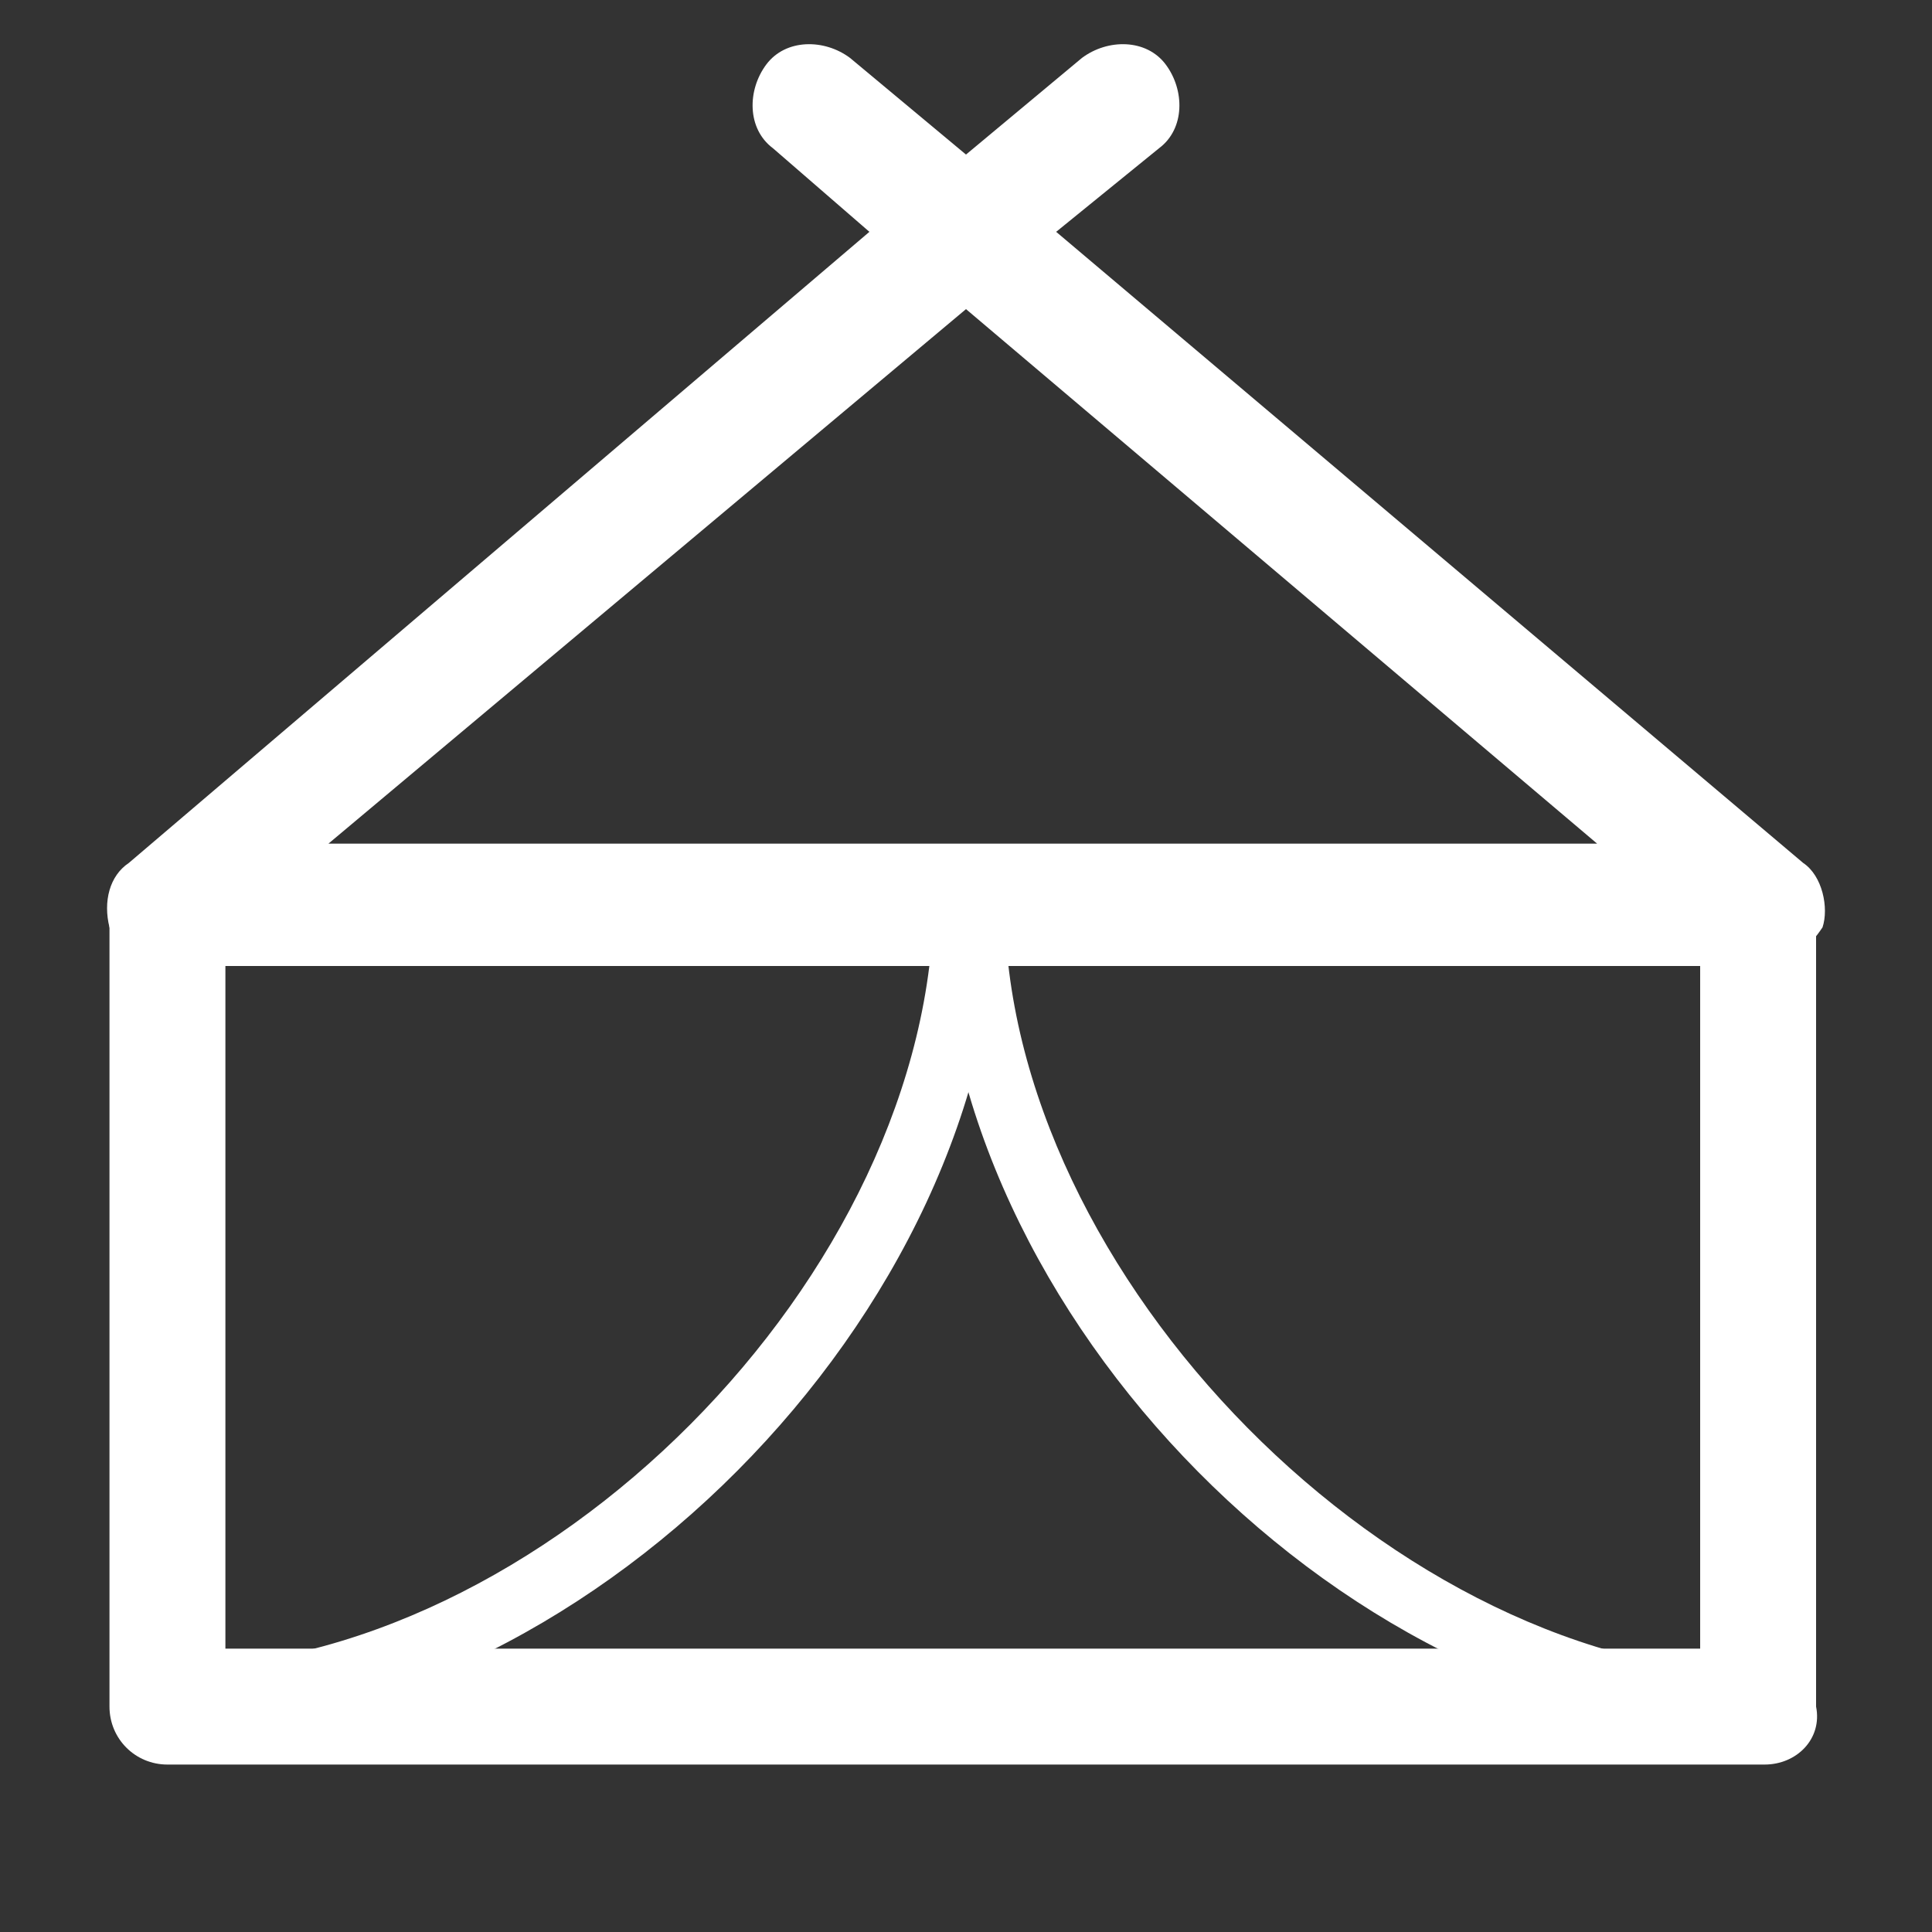
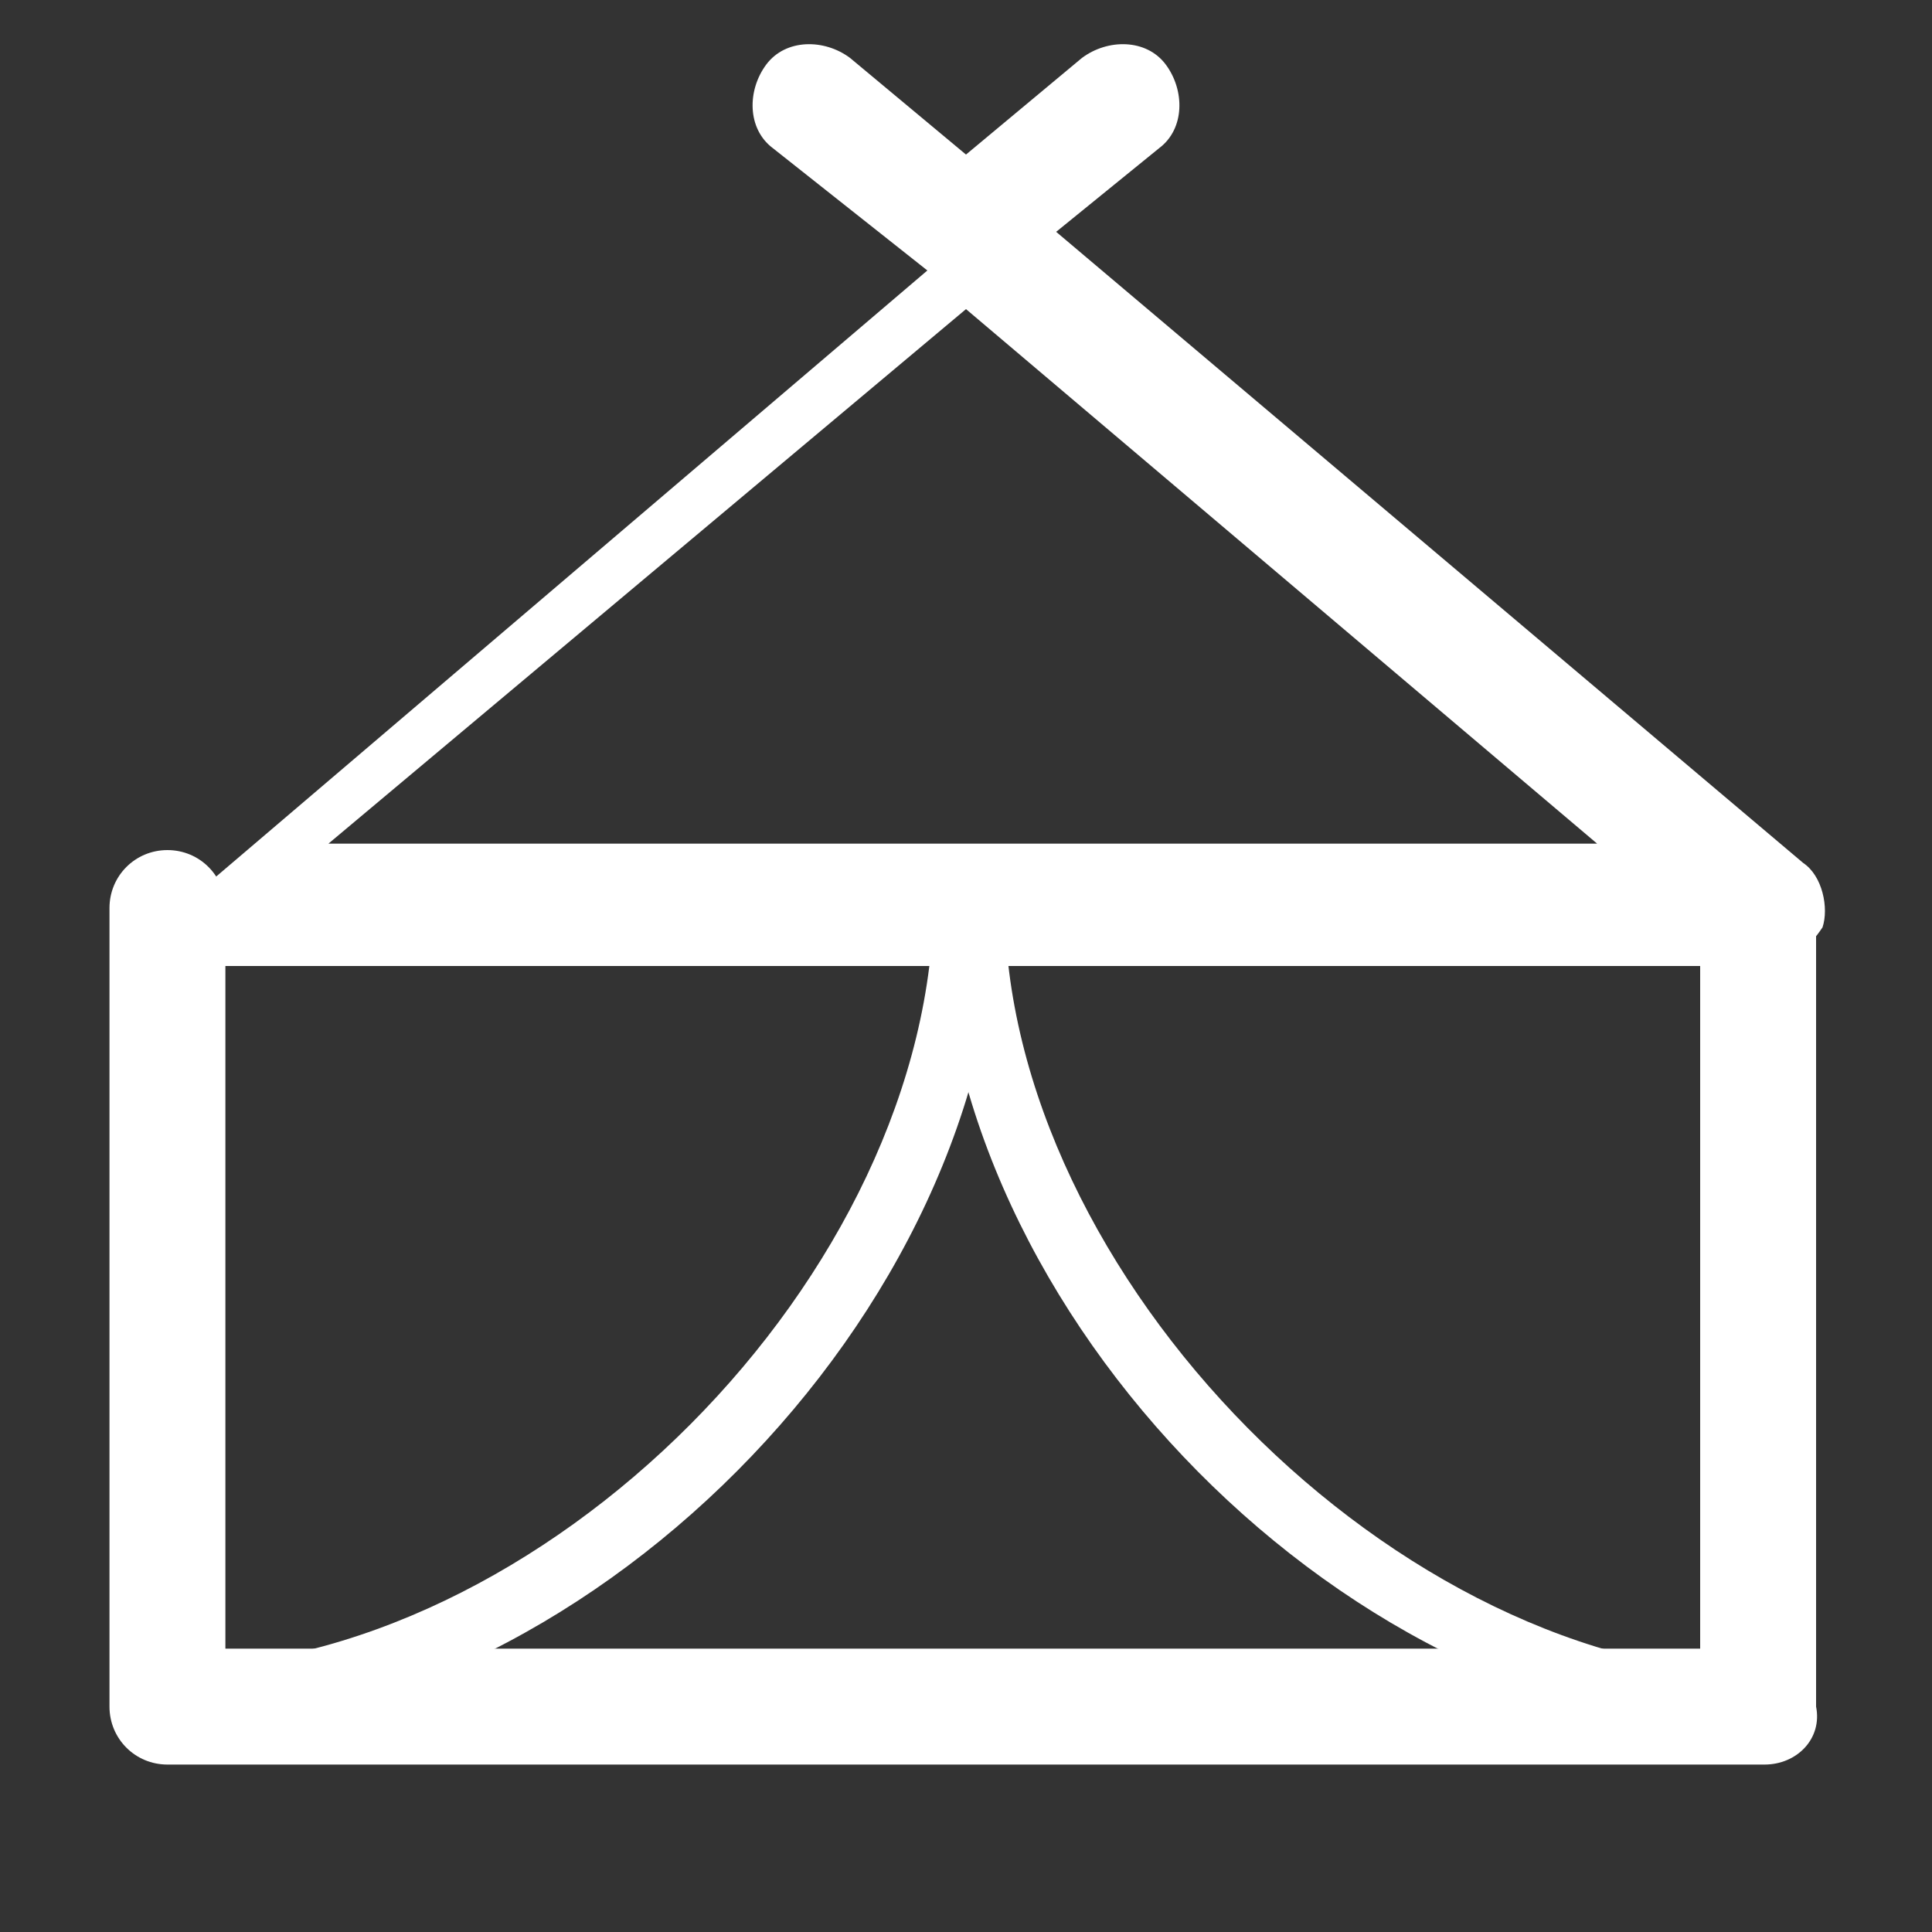
<svg xmlns="http://www.w3.org/2000/svg" version="1.1" x="0px" y="0px" viewBox="0 0 30 30" style="enable-background:new 0 0 30 30;" xml:space="preserve">
  <rect x="0" y="0" width="30" height="30" fill="#333333" stroke="none" />
  <style type="text/css">
	.st0{display:none;}
	.st1{display:inline;}
	.st2{fill:#FFFFFF;}
</style>
  <g id="レイヤー_1" class="st0">
    <g class="st1">
      <g>
        <path class="st2" d="M23.5,29h-6.6c-0.4,0-0.7-0.3-0.7-0.7v-9h-2.8v9c0,0.4-0.3,0.7-0.7,0.7H6.1c-0.4,0-0.7-0.3-0.7-0.7V1.7     C5.3,1.3,5.7,1,6.1,1h17.4c0.4,0,0.7,0.3,0.7,0.7v26.5C24.2,28.7,23.9,29,23.5,29z M17.7,27.5h5.1v-25h-16v25h5.1v-9     c0-0.4,0.3-0.7,0.7-0.7h4.3c0.4,0,0.7,0.3,0.7,0.7v9H17.7z" />
      </g>
      <g>
        <path class="st2" d="M10.6,6.8H8.1c-0.2,0-0.4-0.2-0.4-0.4V4c0-0.2,0.2-0.4,0.4-0.4h2.4c0.2,0,0.4,0.2,0.4,0.4v2.4     C10.9,6.6,10.8,6.8,10.6,6.8z M8.5,6.1h1.7V4.4H8.5V6.1z" />
      </g>
      <g>
        <path class="st2" d="M10.6,13.3H8.1c-0.2,0-0.4-0.2-0.4-0.4v-2.4c0-0.2,0.2-0.4,0.4-0.4h2.4c0.2,0,0.4,0.2,0.4,0.4V13     C10.9,13.2,10.8,13.3,10.6,13.3z M8.5,12.6h1.7v-1.7H8.5V12.6z" />
      </g>
      <g>
        <path class="st2" d="M10.6,19.9H8.1c-0.2,0-0.4-0.2-0.4-0.4V17c0-0.2,0.2-0.4,0.4-0.4h2.4c0.2,0,0.4,0.2,0.4,0.4v2.4     C10.9,19.7,10.8,19.9,10.6,19.9z M8.5,19.1h1.7v-1.7H8.5V19.1z" />
      </g>
      <g>
        <path class="st2" d="M10.6,26.4H8.1c-0.2,0-0.4-0.2-0.4-0.4v-2.4c0-0.2,0.2-0.4,0.4-0.4h2.4c0.2,0,0.4,0.2,0.4,0.4V26     C10.9,26.2,10.8,26.4,10.6,26.4z M8.5,25.6h1.7v-1.7H8.5V25.6z" />
      </g>
      <g>
        <path class="st2" d="M16,6.8h-2.4c-0.2,0-0.4-0.2-0.4-0.4V4c0-0.2,0.2-0.4,0.4-0.4H16c0.2,0,0.4,0.2,0.4,0.4v2.4     C16.4,6.6,16.2,6.8,16,6.8z M13.9,6.1h1.7V4.4h-1.7V6.1z" />
      </g>
      <g>
        <path class="st2" d="M16,13.3h-2.4c-0.2,0-0.4-0.2-0.4-0.4v-2.4c0-0.2,0.2-0.4,0.4-0.4H16c0.2,0,0.4,0.2,0.4,0.4V13     C16.4,13.2,16.2,13.3,16,13.3z M13.9,12.6h1.7v-1.7h-1.7V12.6z" />
      </g>
      <g>
        <path class="st2" d="M21.4,6.8H19c-0.2,0-0.4-0.2-0.4-0.4V4c0-0.2,0.2-0.4,0.4-0.4h2.4c0.2,0,0.4,0.2,0.4,0.4v2.4     C21.8,6.6,21.6,6.8,21.4,6.8z M19.4,6.1H21V4.4h-1.7v1.7H19.4z" />
      </g>
      <g>
        <path class="st2" d="M21.4,13.3H19c-0.2,0-0.4-0.2-0.4-0.4v-2.4c0-0.2,0.2-0.4,0.4-0.4h2.4c0.2,0,0.4,0.2,0.4,0.4V13     C21.8,13.2,21.6,13.3,21.4,13.3z M19.4,12.6H21v-1.7h-1.7v1.7H19.4z" />
      </g>
      <g>
        <path class="st2" d="M21.4,19.9H19c-0.2,0-0.4-0.2-0.4-0.4V17c0-0.2,0.2-0.4,0.4-0.4h2.4c0.2,0,0.4,0.2,0.4,0.4v2.4     C21.8,19.7,21.6,19.9,21.4,19.9z M19.4,19.1H21v-1.7h-1.7v1.7H19.4z" />
      </g>
      <g>
        <path class="st2" d="M21.4,26.4H19c-0.2,0-0.4-0.2-0.4-0.4v-2.4c0-0.2,0.2-0.4,0.4-0.4h2.4c0.2,0,0.4,0.2,0.4,0.4V26     C21.8,26.2,21.6,26.4,21.4,26.4z M19.4,25.6H21v-1.7h-1.7v1.7H19.4z" />
      </g>
    </g>
  </g>
  <g id="レイヤー_2" class="st0">
    <g class="st1">
      <g>
        <path class="st2" d="M28.4,24.8h-7.5c-0.4,0-0.6-0.3-0.6-0.6v-9.4c0-0.4,0.3-0.6,0.6-0.6h7.5c0.4,0,0.6,0.3,0.6,0.6v9.4     C29,24.5,28.7,24.8,28.4,24.8z M21.5,23.5h6.3v-8.1h-6.3V23.5z" />
      </g>
      <g>
        <path class="st2" d="M20.8,24.8H17c-0.4,0-0.6-0.3-0.6-0.6v-4.5h-2.7v4.5c0,0.4-0.3,0.6-0.6,0.6H9.2c-0.4,0-0.6-0.3-0.6-0.6v-9.4     c0-0.2,0.1-0.3,0.2-0.4l5.8-6c0.2-0.2,0.7-0.2,0.9,0l5.8,6c0.1,0.1,0.2,0.3,0.2,0.4v9.4C21.5,24.5,21.2,24.8,20.8,24.8z      M17.6,23.5h2.6v-8.5L15,9.7l-5.2,5.4v8.5h2.6V19c0-0.4,0.3-0.6,0.6-0.6h4c0.4,0,0.6,0.3,0.6,0.6V23.5z" />
      </g>
      <g>
        <path class="st2" d="M9.2,24.8H1.6c-0.4,0-0.6-0.3-0.6-0.6v-9.4c0-0.4,0.3-0.6,0.6-0.6h7.5c0.4,0,0.6,0.3,0.6,0.6v9.4     C9.8,24.5,9.5,24.8,9.2,24.8z M2.3,23.5h6.3v-8.1H2.3V23.5z" />
      </g>
      <g>
        <path class="st2" d="M28.4,13h-7c-0.2,0-0.3-0.1-0.5-0.2l-6.3-6.6c-0.2-0.3-0.2-0.7,0-0.9c0.3-0.2,0.7-0.2,0.9,0l6.1,6.4h6.8     c0.4,0,0.6,0.3,0.6,0.6C29,12.7,28.7,13,28.4,13z" />
      </g>
      <g>
        <path class="st2" d="M8.7,13h-7C1.3,13,1,12.7,1,12.4c0-0.4,0.3-0.6,0.6-0.6h6.8l6.1-6.4c0.2-0.3,0.6-0.3,0.9,0     c0.3,0.2,0.3,0.6,0,0.9l-6.3,6.6C9,12.9,8.8,13,8.7,13z" />
      </g>
      <g>
-         <path class="st2" d="M6.9,21.9H4c-0.2,0-0.3-0.1-0.3-0.3v-4.2c0-0.2,0.1-0.3,0.3-0.3h2.9c0.2,0,0.3,0.1,0.3,0.3v4.2     C7.2,21.8,7,21.9,6.9,21.9z M4.3,21.3h2.2v-3.6H4.3V21.3z" />
-       </g>
+         </g>
      <g>
        <path class="st2" d="M6.9,18.9H4c-0.2,0-0.3-0.1-0.3-0.3c0-0.2,0.1-0.3,0.3-0.3h2.9c0.2,0,0.3,0.1,0.3,0.3     C7.2,18.8,7,18.9,6.9,18.9z" />
      </g>
      <g>
        <path class="st2" d="M26,21.9h-2.9c-0.2,0-0.3-0.1-0.3-0.3v-4.2c0-0.2,0.1-0.3,0.3-0.3H26c0.2,0,0.3,0.1,0.3,0.3v4.2     C26.4,21.8,26.2,21.9,26,21.9z M23.5,21.3h2.2v-3.6h-2.2V21.3z" />
      </g>
      <g>
        <path class="st2" d="M26,18.9h-2.9c-0.2,0-0.3-0.1-0.3-0.3c0-0.2,0.1-0.3,0.3-0.3H26c0.2,0,0.3,0.1,0.3,0.3     C26.4,18.8,26.2,18.9,26,18.9z" />
      </g>
    </g>
  </g>
  <g id="レイヤー_3" class="st0">
    <g class="st1">
      <g>
        <path class="st2" d="M28.9,27.7H1.1c-0.4,0-0.8-0.4-0.8-0.8c0-0.4,0.4-0.8,0.8-0.8h27.8c0.4,0,0.8,0.4,0.8,0.8     C29.7,27.4,29.3,27.7,28.9,27.7z" />
      </g>
      <g>
        <path class="st2" d="M13,27.7H3.2c-0.4,0-0.8-0.4-0.8-0.8V9.9c0-0.4,0.4-0.8,0.8-0.8H13c0.4,0,0.8,0.4,0.8,0.8v9.7     c0,0.4-0.4,0.8-0.8,0.8c-0.4,0-0.8-0.4-0.8-0.8v-8.9H4v15.5h9c0.4,0,0.8,0.4,0.8,0.8C13.8,27.4,13.4,27.7,13,27.7z" />
      </g>
      <g>
        <path class="st2" d="M13,10.3H3.2c-0.2,0-0.4-0.2-0.4-0.4s0.2-0.4,0.4-0.4H13c0.2,0,0.4,0.2,0.4,0.4S13.2,10.3,13,10.3z" />
      </g>
      <g>
        <path class="st2" d="M13,13.7H3.2c-0.2,0-0.4-0.2-0.4-0.4s0.2-0.4,0.4-0.4H13c0.2,0,0.4,0.2,0.4,0.4S13.2,13.7,13,13.7z" />
      </g>
      <g>
        <path class="st2" d="M13,17.1H3.2c-0.2,0-0.4-0.2-0.4-0.4c0-0.2,0.2-0.4,0.4-0.4H13c0.2,0,0.4,0.2,0.4,0.4     C13.4,16.9,13.2,17.1,13,17.1z" />
      </g>
      <g>
        <path class="st2" d="M10.2,20.5H3.2c-0.2,0-0.4-0.2-0.4-0.4c0-0.2,0.2-0.4,0.4-0.4h7.1c0.2,0,0.4,0.2,0.4,0.4     C10.6,20.3,10.5,20.5,10.2,20.5z" />
      </g>
      <g>
        <path class="st2" d="M10.2,23.9H3.2c-0.2,0-0.4-0.2-0.4-0.4c0-0.2,0.2-0.4,0.4-0.4h7.1c0.2,0,0.4,0.2,0.4,0.4     C10.6,23.8,10.5,23.9,10.2,23.9z" />
      </g>
      <g>
        <path class="st2" d="M13,27.4H3.2c-0.2,0-0.4-0.2-0.4-0.4c0-0.2,0.2-0.4,0.4-0.4H13c0.2,0,0.4,0.2,0.4,0.4     C13.4,27.2,13.2,27.4,13,27.4z" />
      </g>
      <g>
        <path class="st2" d="M26.3,10.3h-9.5c-0.2,0-0.4-0.2-0.4-0.4s0.2-0.4,0.4-0.4h9.5c0.2,0,0.4,0.2,0.4,0.4S26.5,10.3,26.3,10.3z" />
      </g>
      <g>
        <path class="st2" d="M26.3,13.7h-9.5c-0.2,0-0.4-0.2-0.4-0.4s0.2-0.4,0.4-0.4h9.5c0.2,0,0.4,0.2,0.4,0.4S26.5,13.7,26.3,13.7z" />
      </g>
      <g>
        <path class="st2" d="M26.3,17.1h-9.5c-0.2,0-0.4-0.2-0.4-0.4c0-0.2,0.2-0.4,0.4-0.4h9.5c0.2,0,0.4,0.2,0.4,0.4     C26.7,16.9,26.5,17.1,26.3,17.1z" />
      </g>
      <g>
        <path class="st2" d="M26.3,20.5h-6.7c-0.2,0-0.4-0.2-0.4-0.4c0-0.2,0.2-0.4,0.4-0.4h6.7c0.2,0,0.4,0.2,0.4,0.4     C26.7,20.3,26.5,20.5,26.3,20.5z" />
      </g>
      <g>
        <path class="st2" d="M26.3,23.9h-6.7c-0.2,0-0.4-0.2-0.4-0.4c0-0.2,0.2-0.4,0.4-0.4h6.7c0.2,0,0.4,0.2,0.4,0.4     C26.7,23.8,26.5,23.9,26.3,23.9z" />
      </g>
      <g>
        <path class="st2" d="M26.3,27.4h-9.5c-0.2,0-0.4-0.2-0.4-0.4c0-0.2,0.2-0.4,0.4-0.4h9.5c0.2,0,0.4,0.2,0.4,0.4     C26.7,27.2,26.5,27.4,26.3,27.4z" />
      </g>
      <g>
        <path class="st2" d="M26.7,3.4h-9.9c-0.2,0-0.4-0.2-0.4-0.4c0-0.2,0.2-0.4,0.4-0.4h9.9c0.2,0,0.4,0.2,0.4,0.4     C27.1,3.3,26.9,3.4,26.7,3.4z" />
      </g>
      <g>
        <path class="st2" d="M26.7,6.8h-9.9c-0.2,0-0.4-0.2-0.4-0.4s0.2-0.4,0.4-0.4h9.9c0.2,0,0.4,0.2,0.4,0.4S26.9,6.8,26.7,6.8z" />
      </g>
      <g>
        <path class="st2" d="M26.7,10.3h-9.9c-0.2,0-0.4-0.2-0.4-0.4s0.2-0.4,0.4-0.4h9.9c0.2,0,0.4,0.2,0.4,0.4S26.9,10.3,26.7,10.3z" />
      </g>
      <g>
        <path class="st2" d="M26.7,27.7h-9.7c-0.4,0-0.8-0.4-0.8-0.8c0-0.4,0.4-0.8,0.8-0.8h9V3.8h-8.2v15.7c0,0.4-0.4,0.8-0.8,0.8     c-0.4,0-0.8-0.4-0.8-0.8V3c0-0.4,0.4-0.8,0.8-0.8h9.7c0.4,0,0.8,0.4,0.8,0.8V27C27.4,27.4,27.1,27.7,26.7,27.7z" />
      </g>
      <g>
        <path class="st2" d="M19.6,27.7h-9.4c-0.4,0-0.8-0.4-0.8-0.8v-7.4c0-0.4,0.4-0.8,0.8-0.8h9.4c0.4,0,0.8,0.4,0.8,0.8V27     C20.4,27.4,20.1,27.7,19.6,27.7z M11,26.2h7.8v-5.8H11V26.2z" />
      </g>
      <g>
        <path class="st2" d="M17.2,27.3h-4.6c-0.2,0-0.4-0.2-0.4-0.4v-3.4c0-0.2,0.2-0.4,0.4-0.4h4.6c0.2,0,0.4,0.2,0.4,0.4v3.4     C17.6,27.2,17.4,27.3,17.2,27.3z M13,26.6h3.8v-2.6H13V26.6z" />
      </g>
    </g>
  </g>
  <g id="レイヤー_4" class="st0">
    <g class="st1">
      <g>
        <path class="st2" d="M14.9,28.4H6.3c-0.2,0-0.4-0.2-0.4-0.4c0-0.2,0.2-0.4,0.4-0.4h8.7c0.2,0,0.4,0.2,0.4,0.4     C15.3,28.2,15.2,28.4,14.9,28.4z" />
      </g>
      <g>
        <path class="st2" d="M14.9,25.4H6.3c-0.2,0-0.4-0.2-0.4-0.4s0.2-0.4,0.4-0.4h8.7c0.2,0,0.4,0.2,0.4,0.4S15.2,25.4,14.9,25.4z" />
      </g>
      <g>
        <path class="st2" d="M14.8,28.7H6.3c-0.4,0-0.7-0.3-0.7-0.7V16c0-0.3,0.1-0.5,0.4-0.6l8.6-4.9c0.2-0.1,0.5-0.1,0.7,0     c0.2,0.1,0.4,0.4,0.4,0.6v17C15.6,28.4,15.2,28.7,14.8,28.7z M7,27.3h7.1v-15L7,16.4V27.3z" />
      </g>
      <g>
        <path class="st2" d="M14.9,16.3H6.3c-0.2,0-0.4-0.2-0.4-0.4c0-0.2,0.2-0.4,0.4-0.4h8.7c0.2,0,0.4,0.2,0.4,0.4     C15.3,16.2,15.2,16.3,14.9,16.3z" />
      </g>
      <g>
        <path class="st2" d="M14.9,19.3H6.3c-0.2,0-0.4-0.2-0.4-0.4c0-0.2,0.2-0.4,0.4-0.4h8.7c0.2,0,0.4,0.2,0.4,0.4     C15.3,19.2,15.2,19.3,14.9,19.3z" />
      </g>
      <g>
        <path class="st2" d="M14.9,22.3H6.3c-0.2,0-0.4-0.2-0.4-0.4c0-0.2,0.2-0.4,0.4-0.4h8.7c0.2,0,0.4,0.2,0.4,0.4     C15.3,22.2,15.2,22.3,14.9,22.3z" />
      </g>
      <g>
        <path class="st2" d="M23.4,13.3h-8.3c-0.2,0-0.4-0.2-0.4-0.4c0-0.2,0.2-0.4,0.4-0.4h8.3c0.2,0,0.4,0.2,0.4,0.4     C23.7,13.2,23.6,13.3,23.4,13.3z" />
      </g>
      <g>
        <path class="st2" d="M23.4,16.3h-8.3c-0.2,0-0.4-0.2-0.4-0.4c0-0.2,0.2-0.4,0.4-0.4h8.3c0.2,0,0.4,0.2,0.4,0.4     C23.7,16.2,23.6,16.3,23.4,16.3z" />
      </g>
      <g>
        <path class="st2" d="M23.4,19.3h-8.3c-0.2,0-0.4-0.2-0.4-0.4c0-0.2,0.2-0.4,0.4-0.4h8.3c0.2,0,0.4,0.2,0.4,0.4     C23.7,19.2,23.6,19.3,23.4,19.3z" />
      </g>
      <g>
        <path class="st2" d="M23.4,22.3h-8.3c-0.2,0-0.4-0.2-0.4-0.4c0-0.2,0.2-0.4,0.4-0.4h8.3c0.2,0,0.4,0.2,0.4,0.4     C23.7,22.2,23.6,22.3,23.4,22.3z" />
      </g>
      <g>
        <path class="st2" d="M23.4,25.4h-8.3c-0.2,0-0.4-0.2-0.4-0.4s0.2-0.4,0.4-0.4h8.3c0.2,0,0.4,0.2,0.4,0.4S23.6,25.4,23.4,25.4z" />
      </g>
      <g>
        <path class="st2" d="M23.4,28.4h-8.3c-0.2,0-0.4-0.2-0.4-0.4c0-0.2,0.2-0.4,0.4-0.4h8.3c0.2,0,0.4,0.2,0.4,0.4     C23.7,28.2,23.6,28.4,23.4,28.4z" />
      </g>
      <g>
        <path class="st2" d="M23.7,7.3h-8.7c-0.2,0-0.4-0.2-0.4-0.4c0-0.2,0.2-0.4,0.4-0.4h8.7c0.2,0,0.4,0.2,0.4,0.4     C24.1,7.1,23.9,7.3,23.7,7.3z" />
      </g>
      <g>
        <path class="st2" d="M23.7,10.3h-8.7c-0.2,0-0.4-0.2-0.4-0.4c0-0.2,0.2-0.4,0.4-0.4h8.7c0.2,0,0.4,0.2,0.4,0.4     C24.1,10.1,23.9,10.3,23.7,10.3z" />
      </g>
      <g>
        <path class="st2" d="M23.7,13.3h-8.7c-0.2,0-0.4-0.2-0.4-0.4c0-0.2,0.2-0.4,0.4-0.4h8.7c0.2,0,0.4,0.2,0.4,0.4     C24.1,13.2,23.9,13.3,23.7,13.3z" />
      </g>
      <g>
        <path class="st2" d="M23.5,28.7h-8.6c-0.4,0-0.7-0.3-0.7-0.7V6.9c0-0.3,0.1-0.5,0.4-0.6l8.6-4.9c0.2-0.1,0.5-0.1,0.7,0     c0.2,0.1,0.4,0.4,0.4,0.6v26C24.3,28.4,23.9,28.7,23.5,28.7z M15.7,27.3h7.1v-24l-7.1,4.1V27.3z" />
      </g>
      <g>
        <path class="st2" d="M26.1,28.7H3.9c-0.4,0-0.7-0.3-0.7-0.7c0-0.4,0.3-0.7,0.7-0.7h22.2c0.4,0,0.7,0.3,0.7,0.7     C26.8,28.4,26.5,28.7,26.1,28.7z" />
      </g>
    </g>
  </g>
  <g id="レイヤー_5" class="st0">
    <g class="st1">
      <g>
        <path class="st2" d="M25.4,28.8H4.6c-0.4,0-0.8-0.4-0.8-0.8V2c0-0.4,0.4-0.8,0.8-0.8h4.2c0.4,0,0.8,0.4,0.8,0.8v4.2h2.6V2     c0-0.4,0.4-0.8,0.8-0.8h4.2c0.4,0,0.8,0.4,0.8,0.8v4.2h2.6V2c0-0.4,0.4-0.8,0.8-0.8h4.2c0.4,0,0.8,0.4,0.8,0.8v26     C26.2,28.4,25.8,28.8,25.4,28.8z M5.4,27.2h19.2V2.8H22V7c0,0.4-0.4,0.8-0.8,0.8h-4.2c-0.4,0-0.8-0.4-0.8-0.8V2.8h-2.6V7     c0,0.4-0.4,0.8-0.8,0.8H8.8C8.3,7.8,8,7.4,8,7V2.8H5.4V27.2z" />
      </g>
      <g>
        <path class="st2" d="M22,18.6h-5.7c-0.2,0-0.4-0.2-0.4-0.4v-3.7c0-1.8,1.4-3.2,3.2-3.2c1.8,0,3.2,1.4,3.2,3.2v3.7     C22.4,18.5,22.2,18.6,22,18.6z M16.7,17.9h4.9v-3.3c0-1.3-1.1-2.4-2.4-2.4c-1.3,0-2.4,1.1-2.4,2.4V17.9z" />
      </g>
      <g>
        <path class="st2" d="M13.7,18.6H8c-0.2,0-0.4-0.2-0.4-0.4v-3.7c0-1.8,1.4-3.2,3.2-3.2c1.8,0,3.2,1.4,3.2,3.2v3.7     C14,18.5,13.9,18.6,13.7,18.6z M8.4,17.9h4.9v-3.3c0-1.3-1.1-2.4-2.4-2.4c-1.3,0-2.4,1.1-2.4,2.4V17.9z" />
      </g>
    </g>
  </g>
  <g id="レイヤー_6">
    <g>
      <g>
-         <path class="st2" d="M27.4,15H2.6c-0.4,0-0.7-0.2-0.9-0.6c-0.1-0.4,0-0.8,0.3-1l11.5-9.8L12,2.3c-0.4-0.3-0.4-0.9-0.1-1.3     c0.3-0.4,0.9-0.4,1.3-0.1L15,2.4l1.8-1.5c0.4-0.3,1-0.3,1.3,0.1c0.3,0.4,0.3,1-0.1,1.3l-1.6,1.3L28,13.4c0.3,0.2,0.4,0.7,0.3,1     C28.1,14.7,27.8,15,27.4,15z M5.1,13.1h19.7L15,4.8L5.1,13.1z" />
+         <path class="st2" d="M27.4,15H2.6c-0.1-0.4,0-0.8,0.3-1l11.5-9.8L12,2.3c-0.4-0.3-0.4-0.9-0.1-1.3     c0.3-0.4,0.9-0.4,1.3-0.1L15,2.4l1.8-1.5c0.4-0.3,1-0.3,1.3,0.1c0.3,0.4,0.3,1-0.1,1.3l-1.6,1.3L28,13.4c0.3,0.2,0.4,0.7,0.3,1     C28.1,14.7,27.8,15,27.4,15z M5.1,13.1h19.7L15,4.8L5.1,13.1z" />
      </g>
      <g>
        <path class="st2" d="M27.4,27.4H2.6c-0.5,0-0.9-0.4-0.9-0.9V14.1c0-0.5,0.4-0.9,0.9-0.9s0.9,0.4,0.9,0.9v11.5h22.9V14.1     c0-0.5,0.4-0.9,0.9-0.9c0.5,0,0.9,0.4,0.9,0.9v12.4C28.3,27,27.9,27.4,27.4,27.4z" />
      </g>
      <g>
        <path class="st2" d="M2.6,26.9c-0.3,0-0.5-0.2-0.5-0.5c0-0.3,0.2-0.5,0.5-0.5c5.8,0,11.9-6.1,11.9-12c0-0.3,0.2-0.5,0.5-0.5     c0.3,0,0.5,0.2,0.5,0.5C15.5,20.4,9,26.9,2.6,26.9z" />
      </g>
      <g>
        <path class="st2" d="M27.4,26.9c-6.4,0-12.8-6.5-12.8-12.9c0-0.3,0.2-0.5,0.5-0.5c0.3,0,0.5,0.2,0.5,0.5c0,5.8,6.1,12,11.9,12     c0.3,0,0.5,0.2,0.5,0.5C27.8,26.7,27.6,26.9,27.4,26.9z" />
      </g>
    </g>
  </g>
</svg>